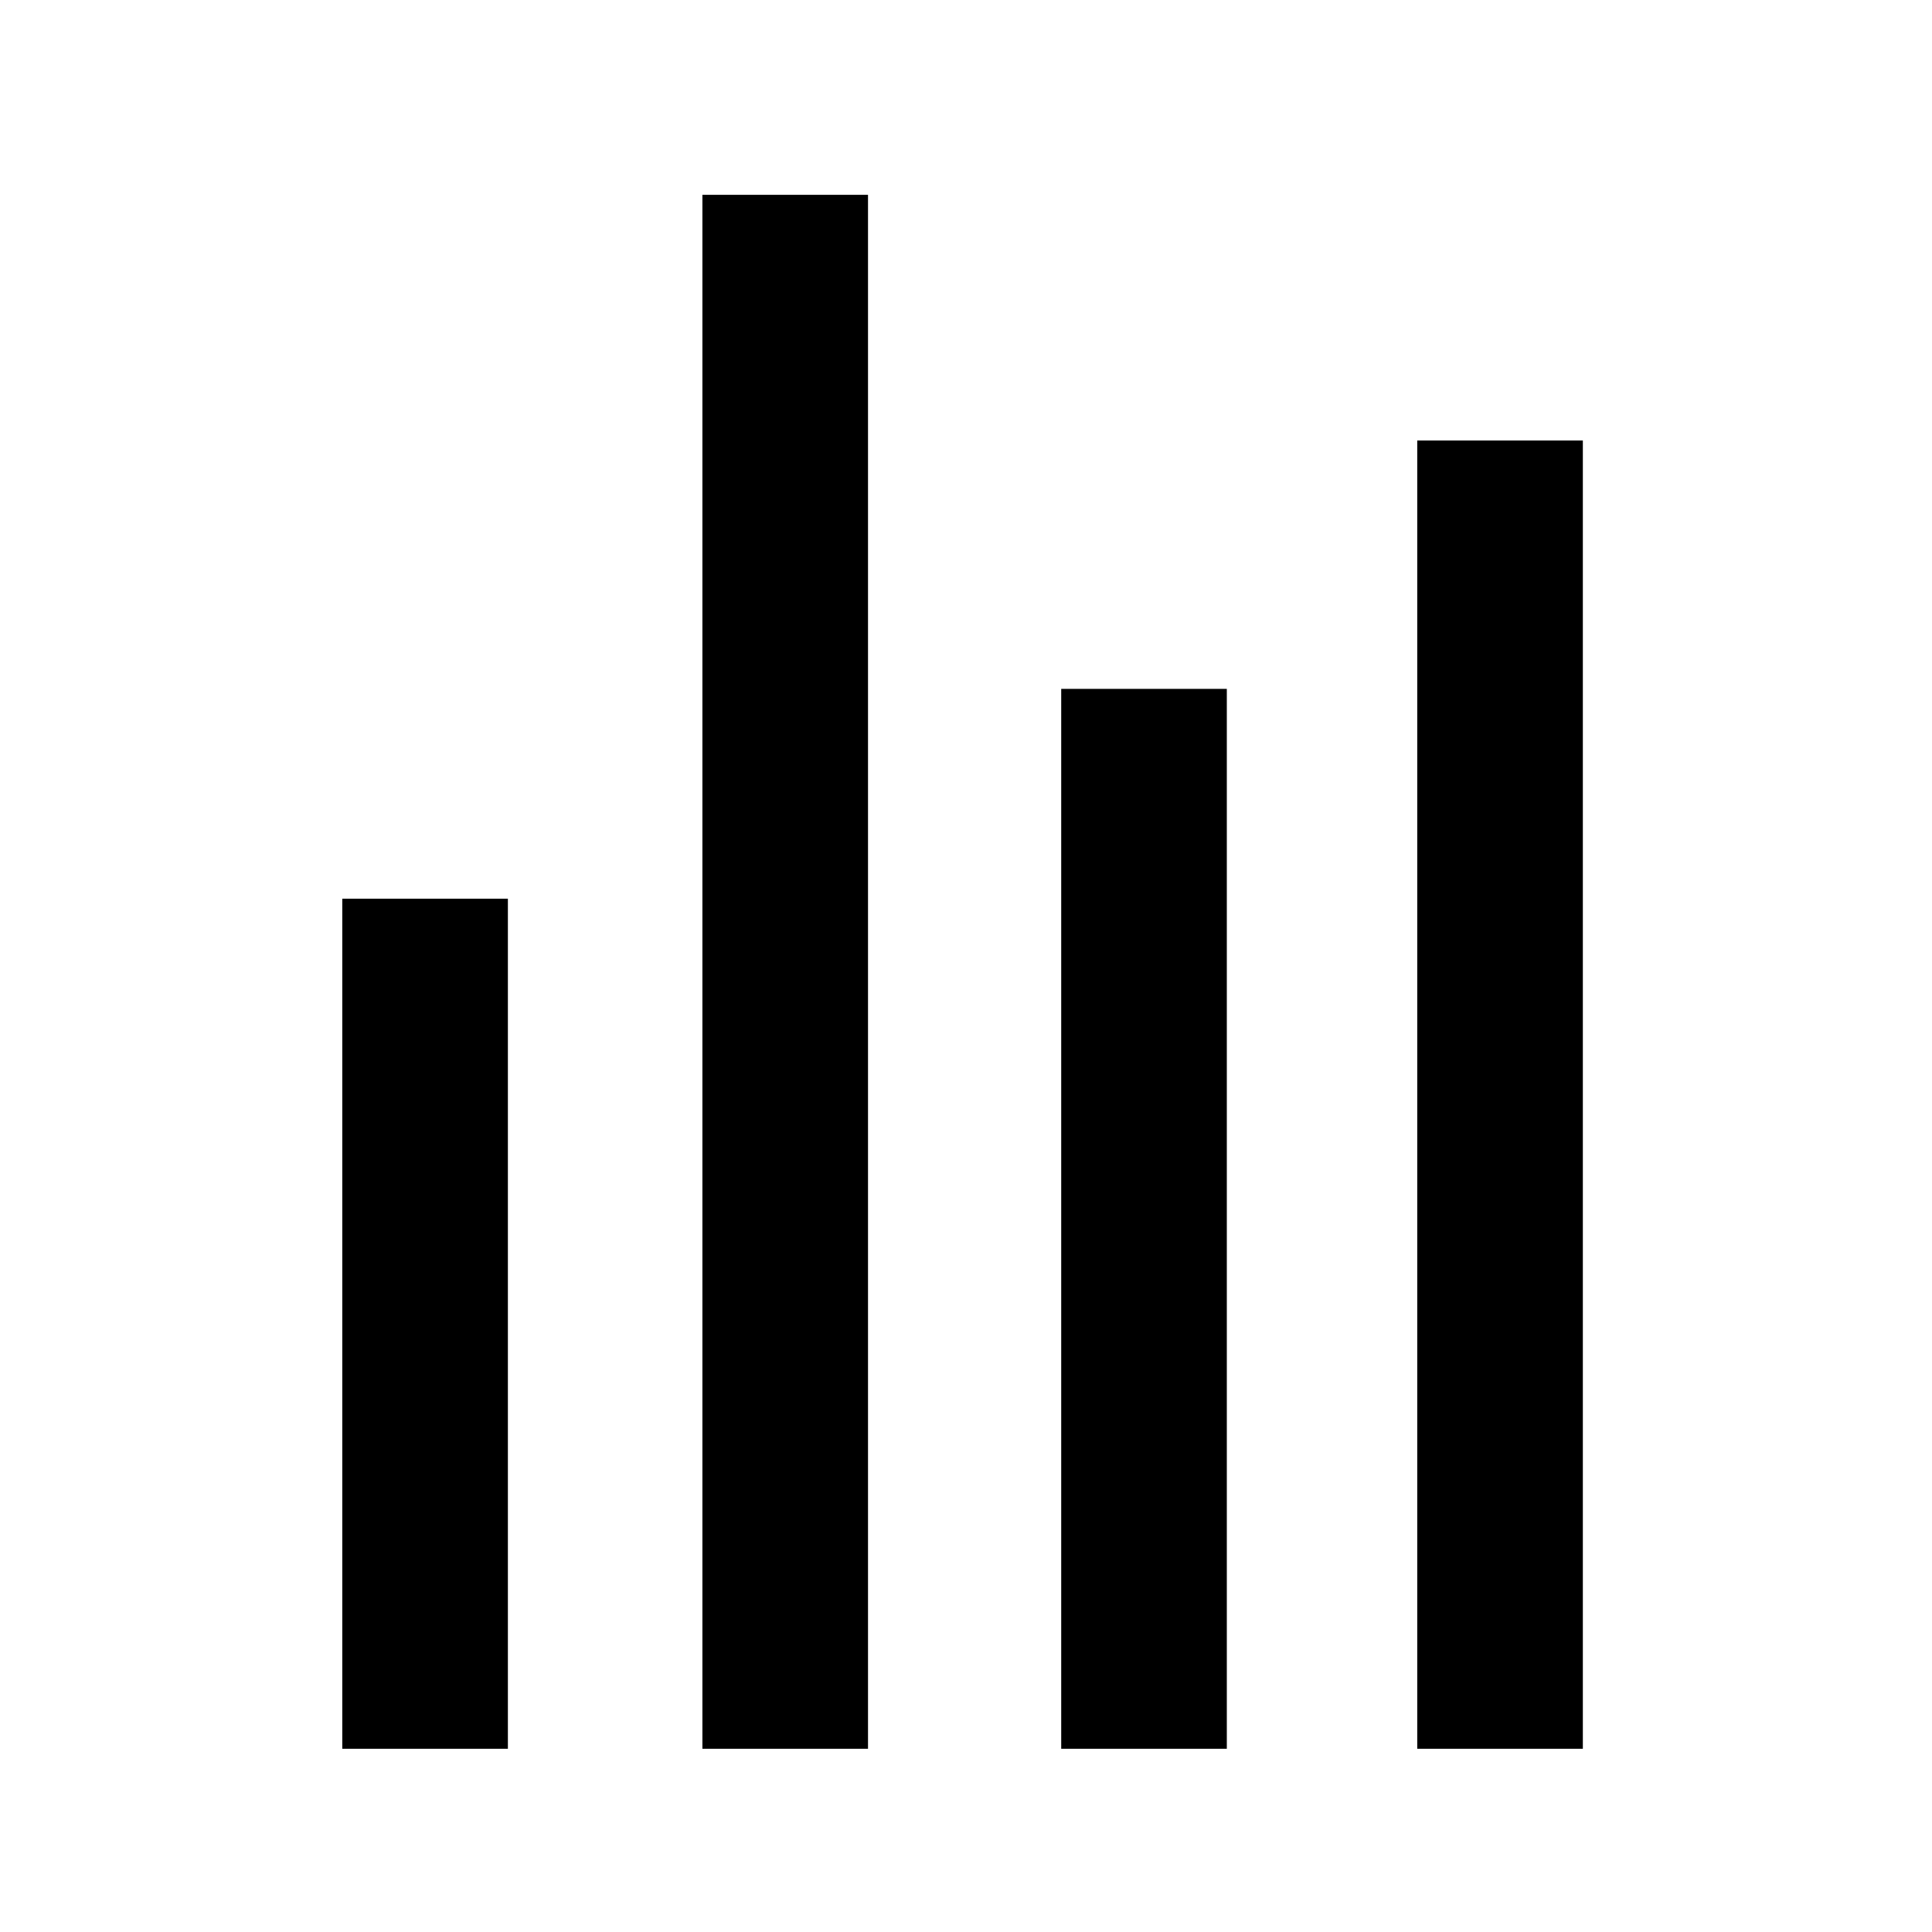
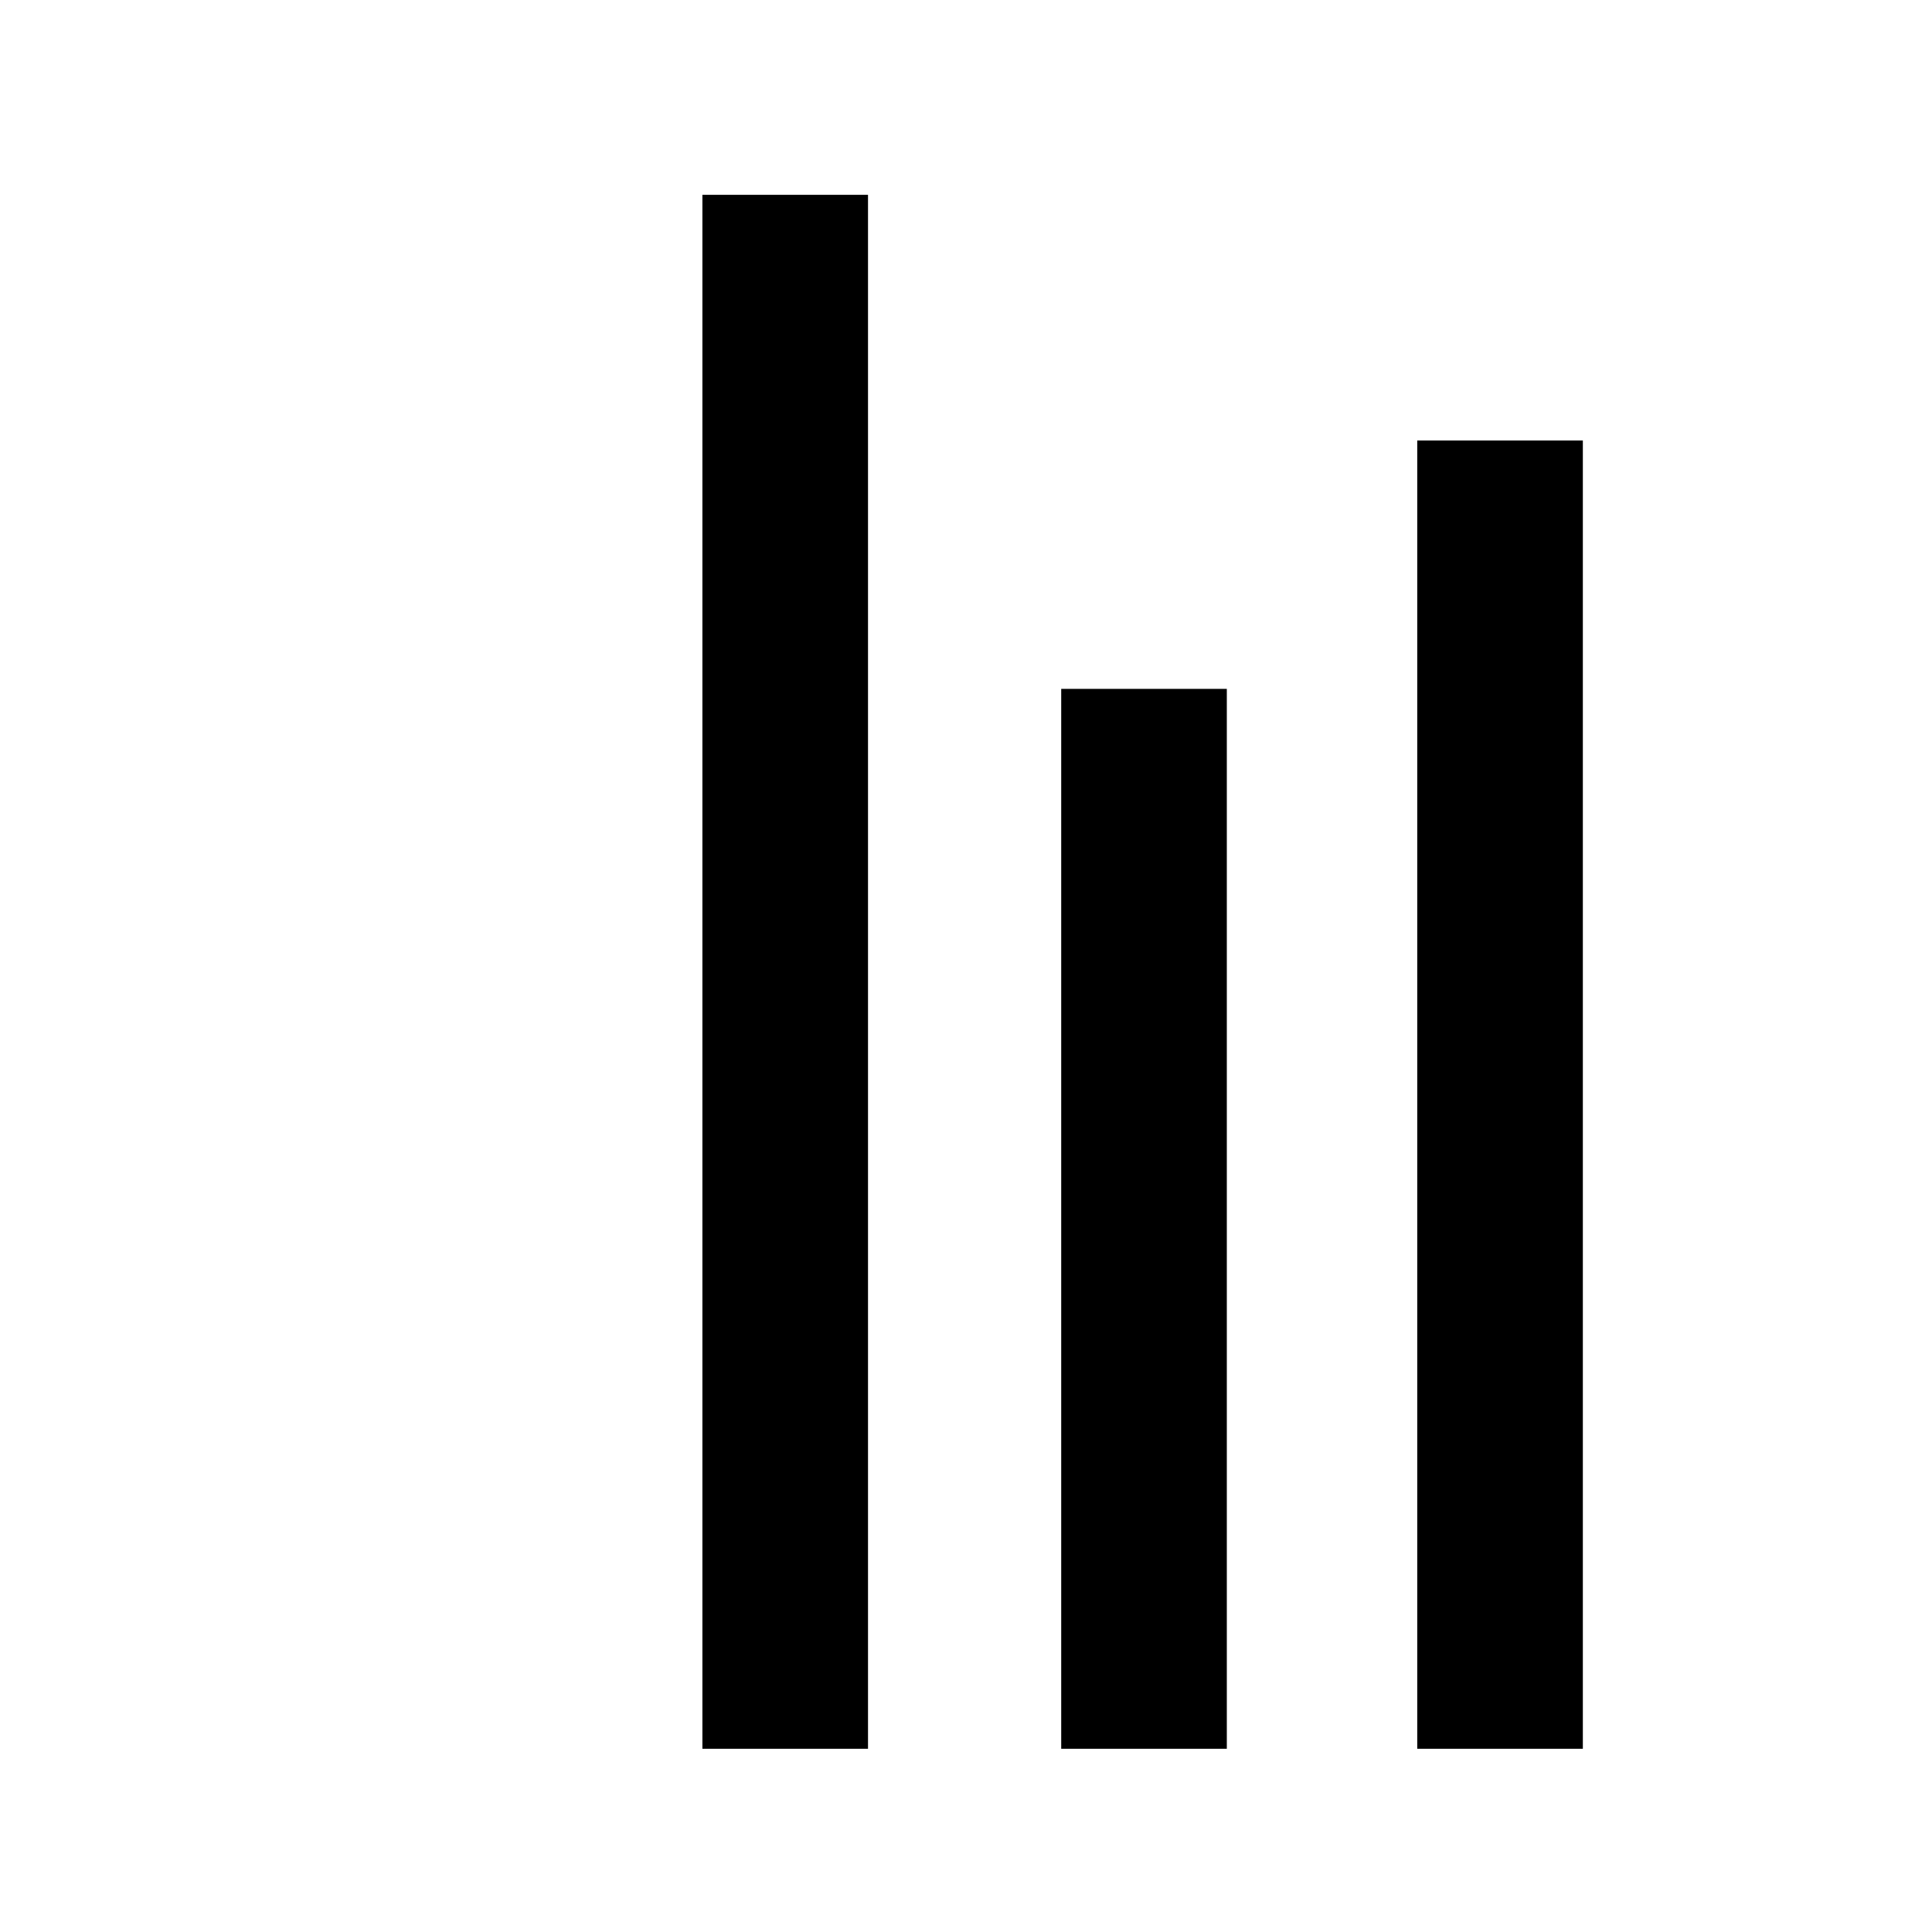
<svg xmlns="http://www.w3.org/2000/svg" width="25" height="25" viewBox="0 0 25 25" fill="none">
-   <path d="M6.572 11.629H4.429V22.629H6.572V11.629Z" fill="black" />
  <path d="M11.232 2.521H9.089V22.629H11.232V2.521Z" fill="black" />
  <path d="M15.875 8.914H13.732V22.629H15.875V8.914Z" fill="black" />
  <path d="M20.482 5.7H18.339V22.629H20.482V5.7Z" fill="black" />
</svg>